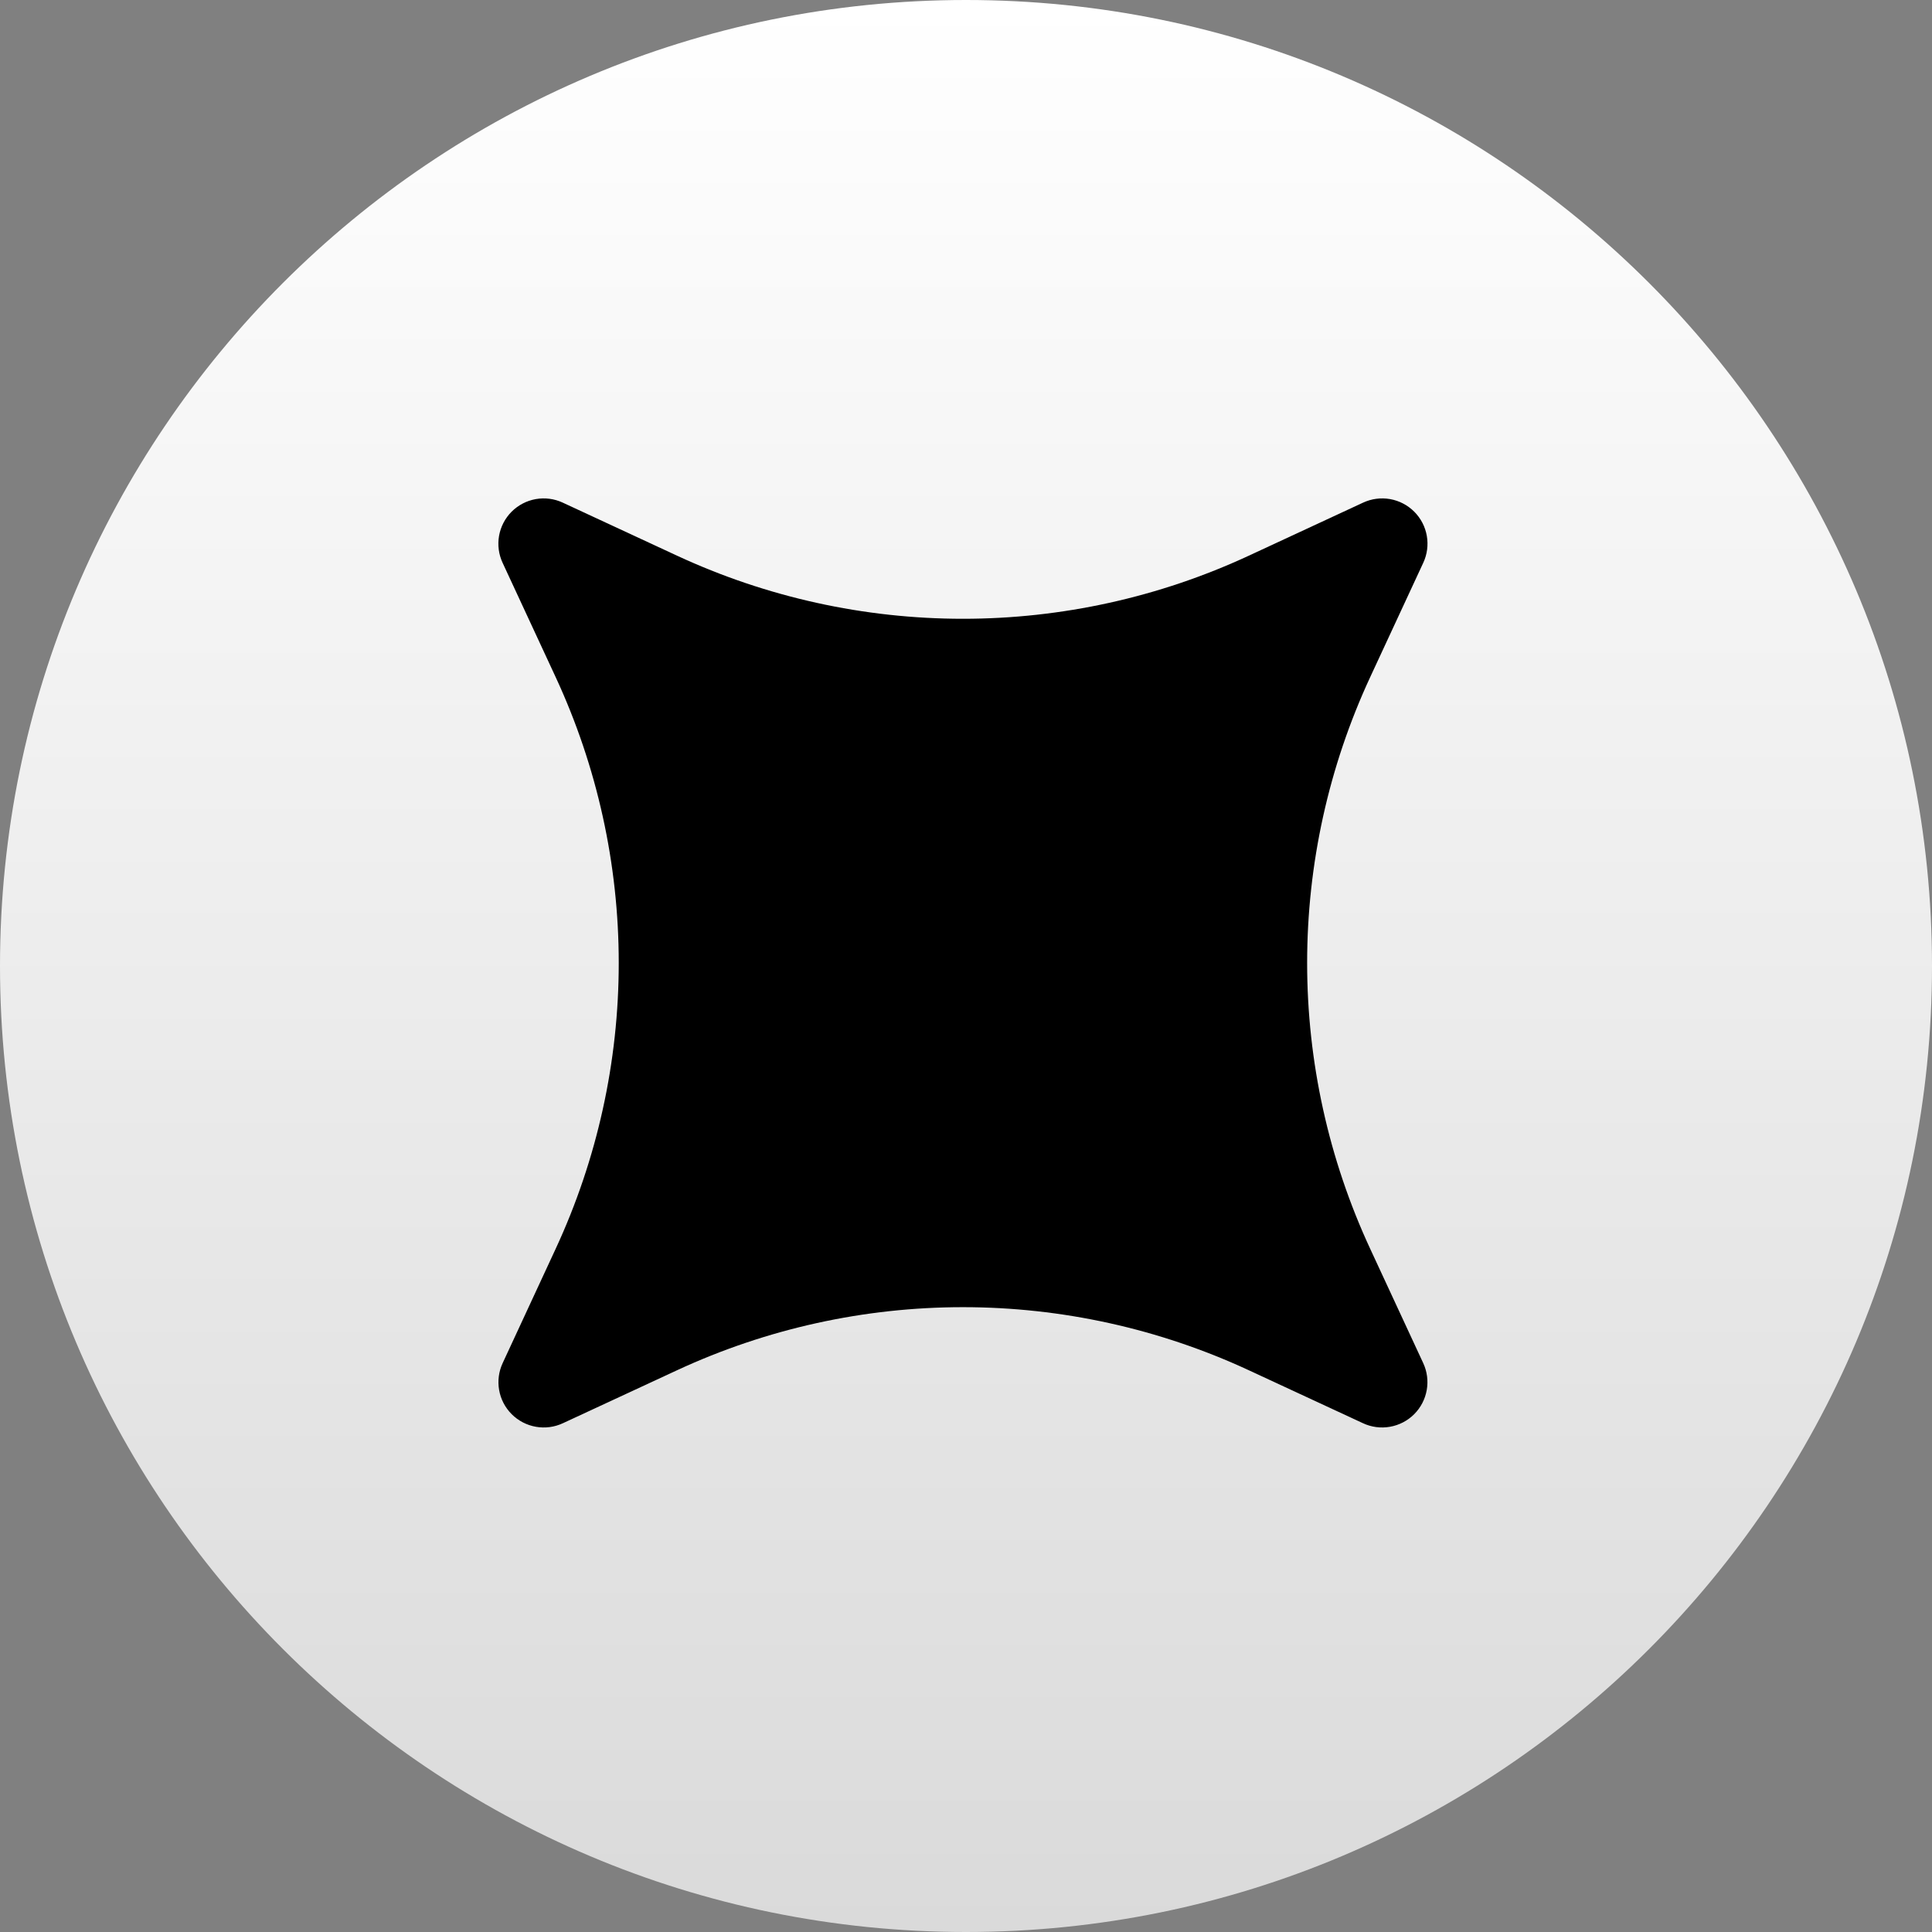
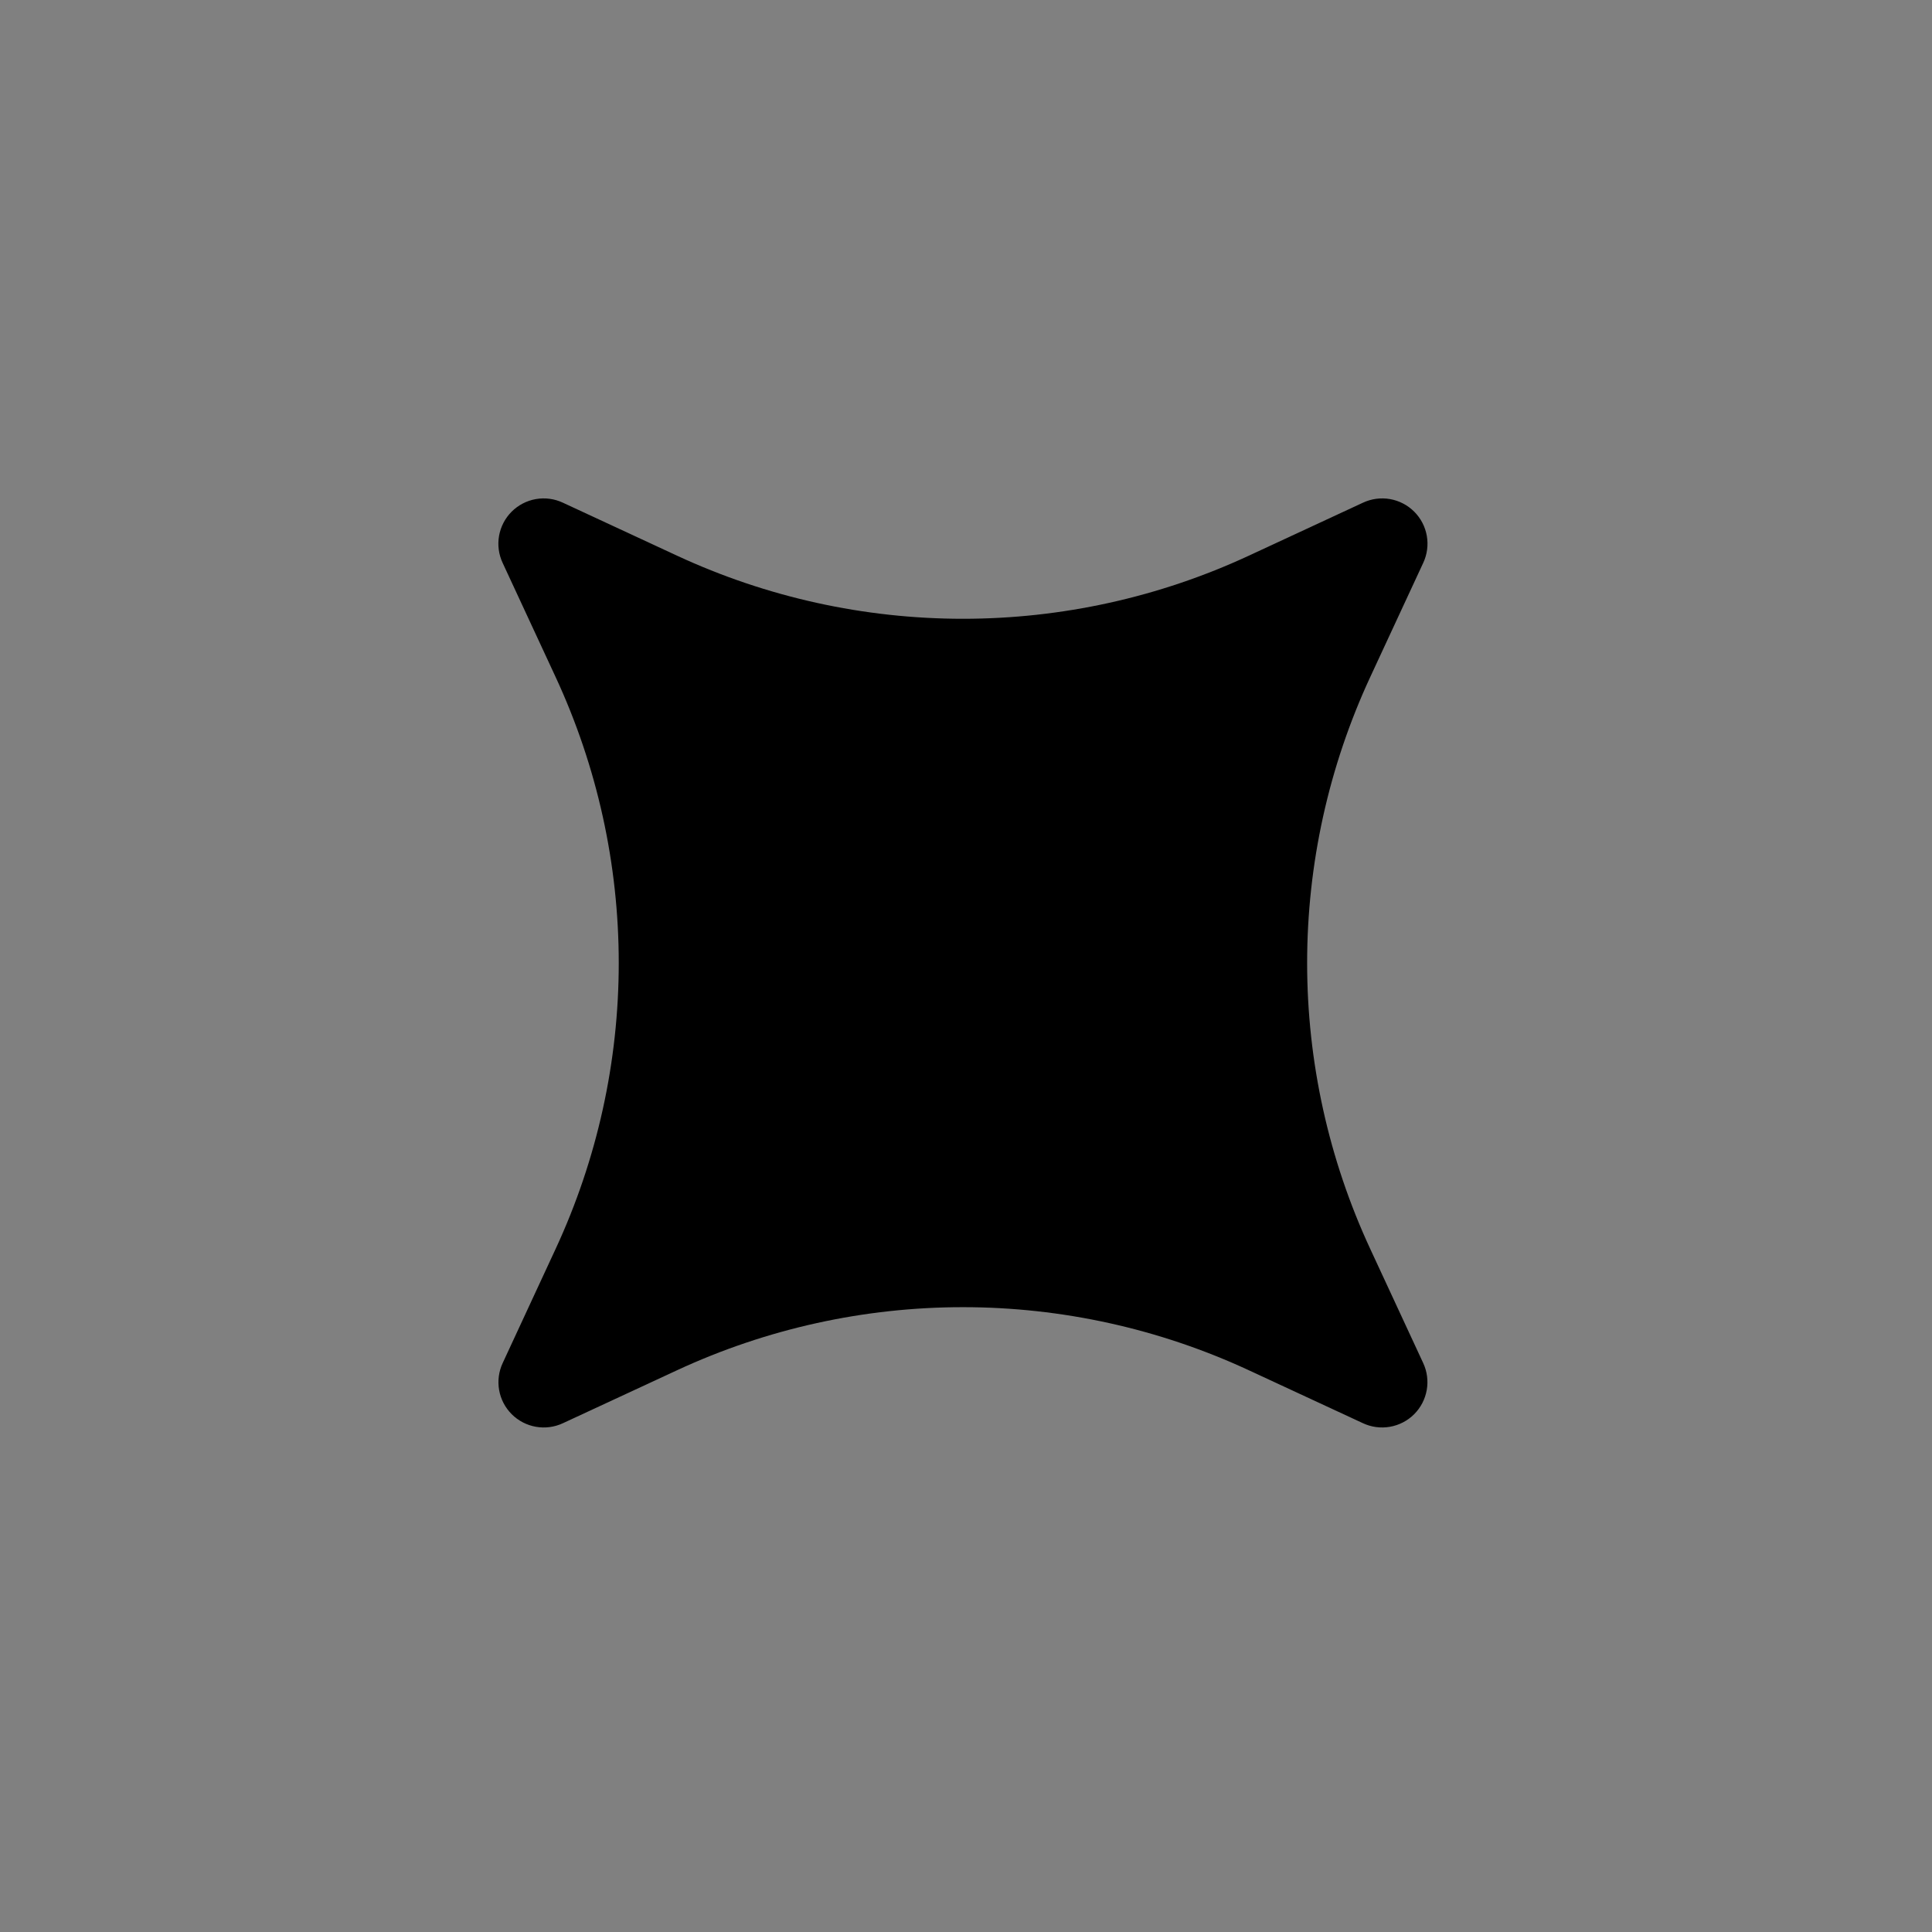
<svg xmlns="http://www.w3.org/2000/svg" width="107" height="107" viewBox="0 0 107 107" fill="none">
  <rect x="0" y="0" width="107" height="107" fill="#808080" stroke="none" />
-   <path d="M107 53.5C107 83.047 83.047 107 53.5 107C23.953 107 0 83.047 0 53.5C0 23.953 23.953 0 53.5 0C83.047 0 107 23.953 107 53.5Z" fill="url(#paint0_linear_117_390)" />
  <path d="M75.489 27.839C75.956 27.621 76.478 27.552 76.986 27.641C77.493 27.731 77.96 27.974 78.324 28.338C78.689 28.702 78.932 29.17 79.021 29.677C79.11 30.184 79.041 30.707 78.823 31.173L75.886 37.5C73.585 42.461 72.393 47.864 72.393 53.332C72.393 58.801 73.585 64.204 75.886 69.164L78.82 75.488C79.038 75.954 79.107 76.477 79.017 76.984C78.928 77.491 78.685 77.959 78.321 78.323C77.957 78.687 77.489 78.93 76.982 79.019C76.475 79.109 75.952 79.04 75.486 78.822L69.162 75.888C64.201 73.587 58.799 72.395 53.33 72.395C47.862 72.395 42.459 73.587 37.498 75.888L31.175 78.822C30.708 79.04 30.186 79.109 29.678 79.019C29.171 78.93 28.704 78.687 28.34 78.323C27.975 77.959 27.732 77.491 27.643 76.984C27.554 76.477 27.623 75.954 27.841 75.488L30.774 69.164C33.075 64.204 34.268 58.801 34.268 53.332C34.268 47.864 33.075 42.461 30.774 37.5L27.837 31.173C27.619 30.707 27.55 30.184 27.639 29.677C27.729 29.17 27.972 28.702 28.336 28.338C28.7 27.974 29.168 27.731 29.675 27.641C30.182 27.552 30.705 27.621 31.171 27.839L37.498 30.776C42.459 33.078 47.862 34.27 53.33 34.27C58.799 34.27 64.201 33.078 69.162 30.776L75.489 27.839Z" fill="black" />
  <defs>
    <linearGradient id="paint0_linear_117_390" x1="53.5" y1="0" x2="53.5" y2="107" gradientUnits="userSpaceOnUse">
      <stop stop-color="white" />
      <stop offset="1" stop-color="#DADADA" />
    </linearGradient>
  </defs>
</svg>